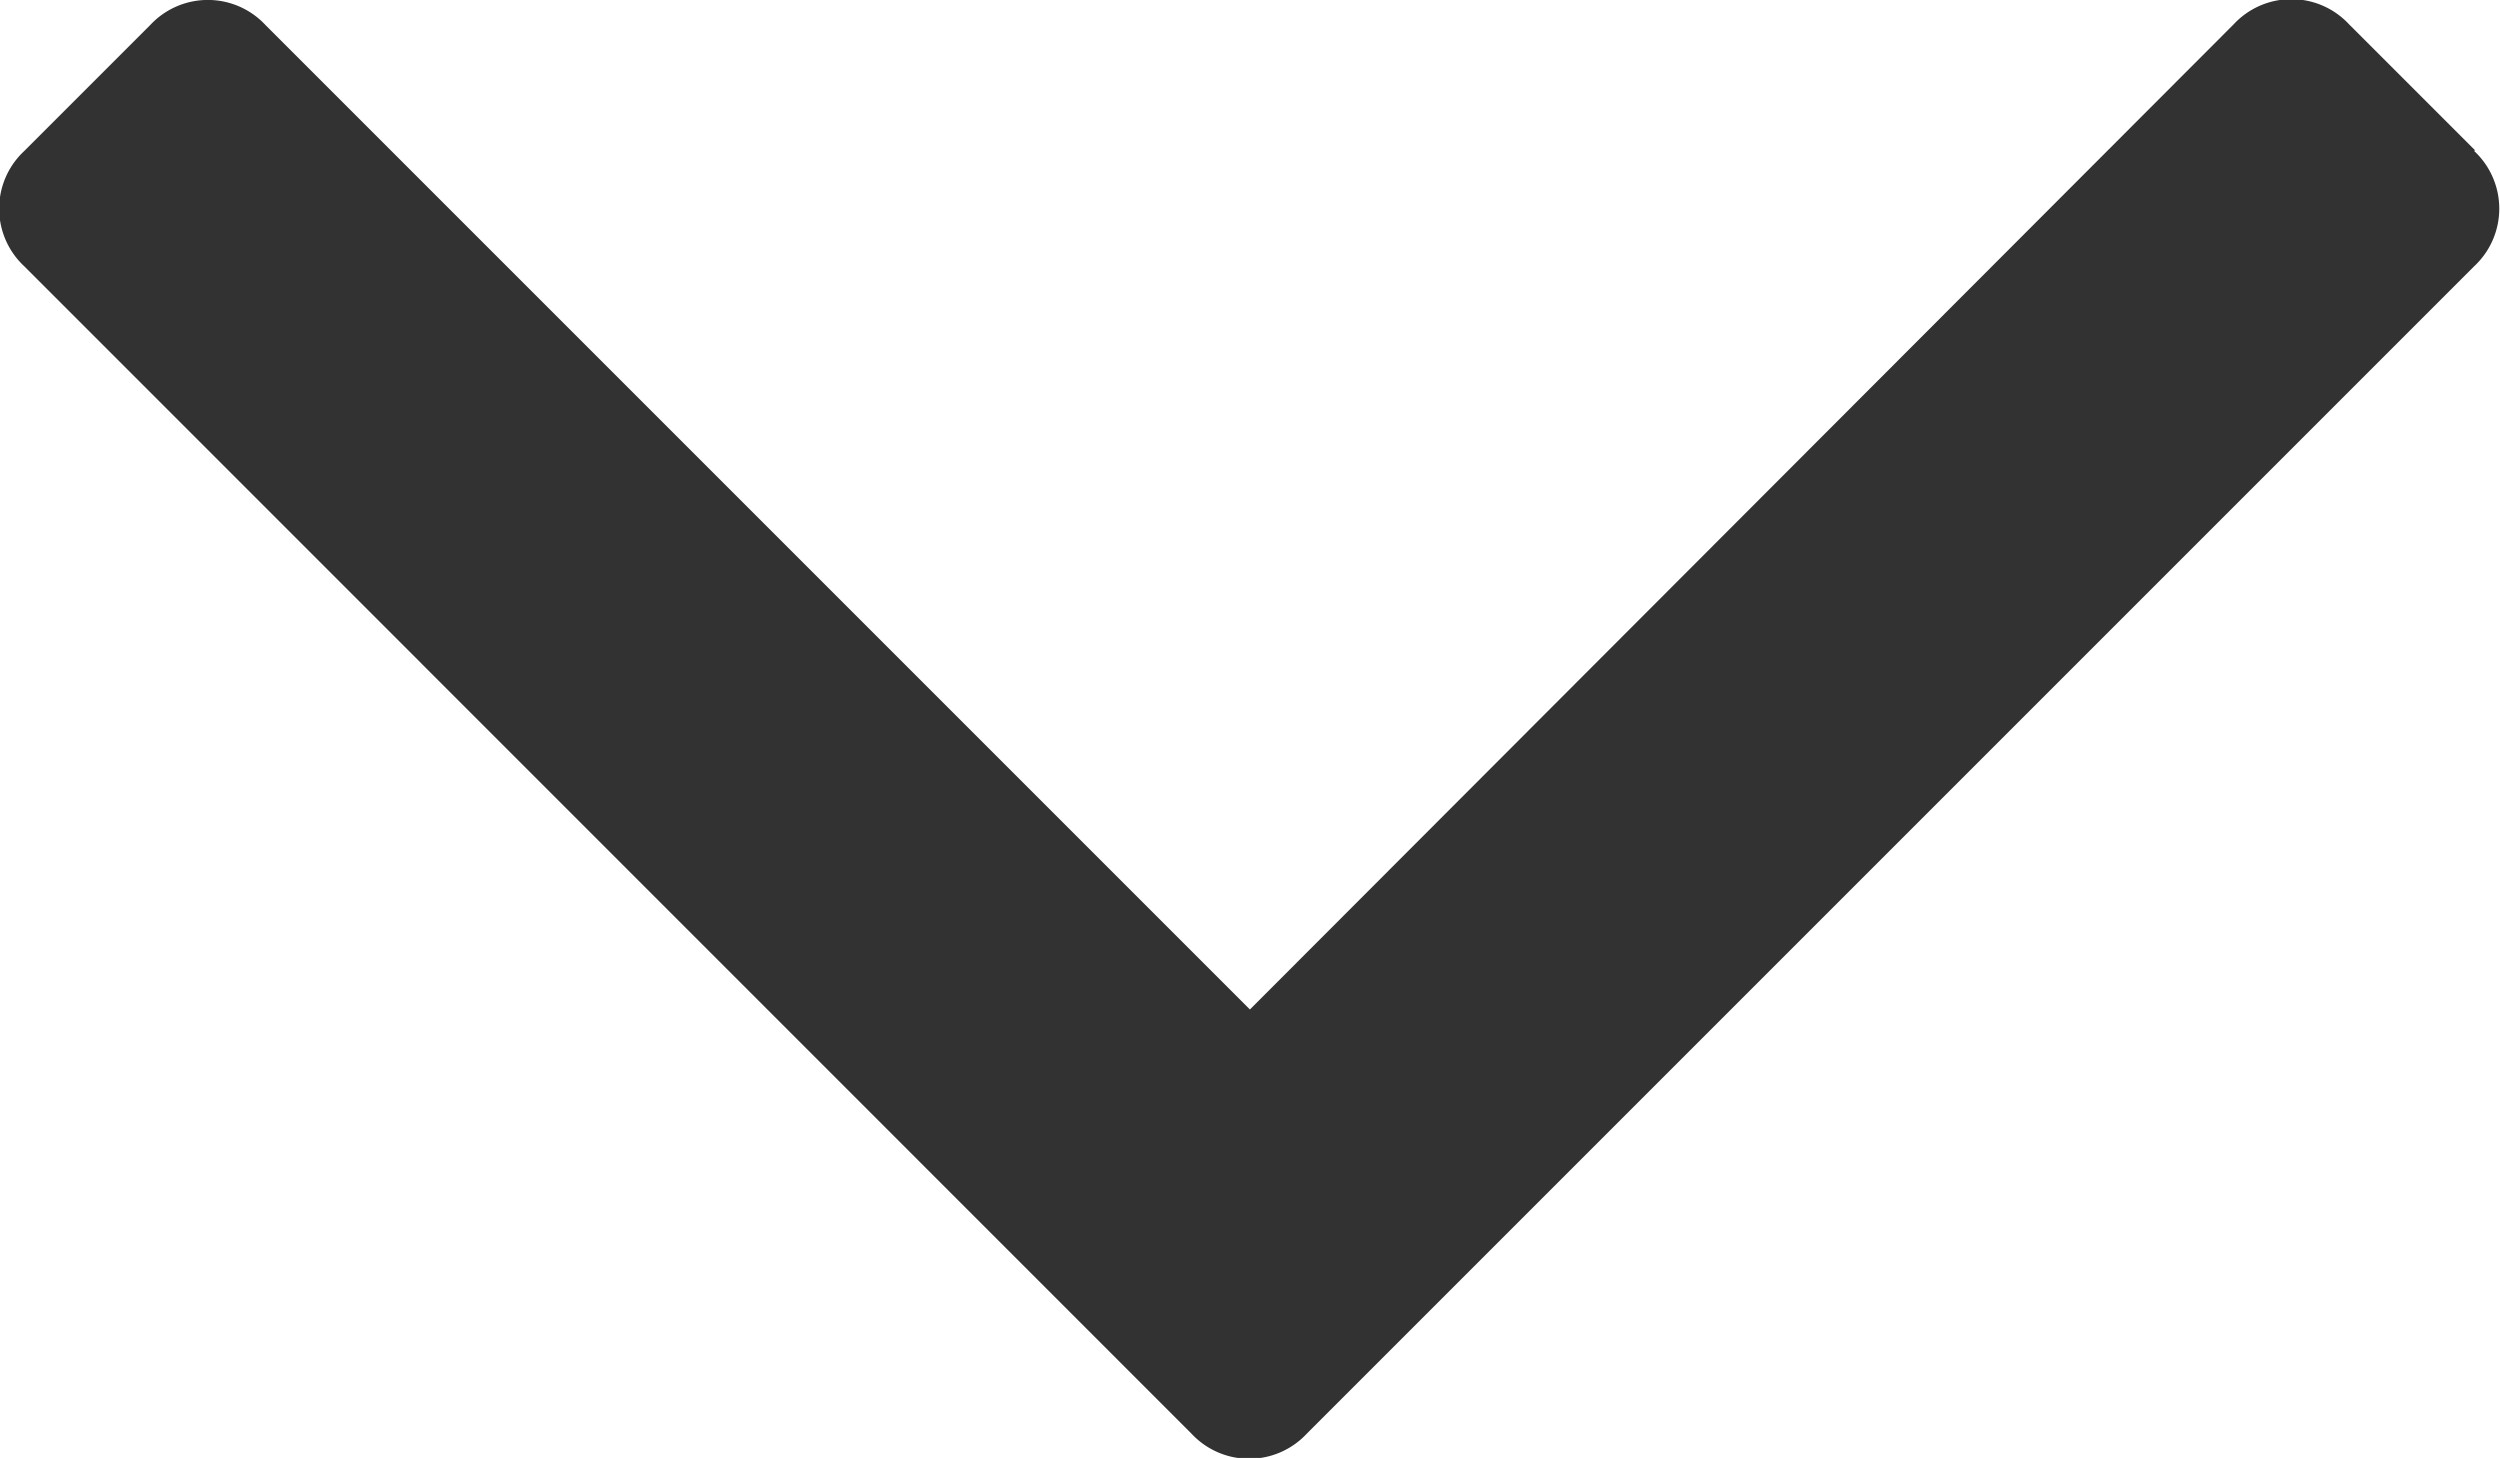
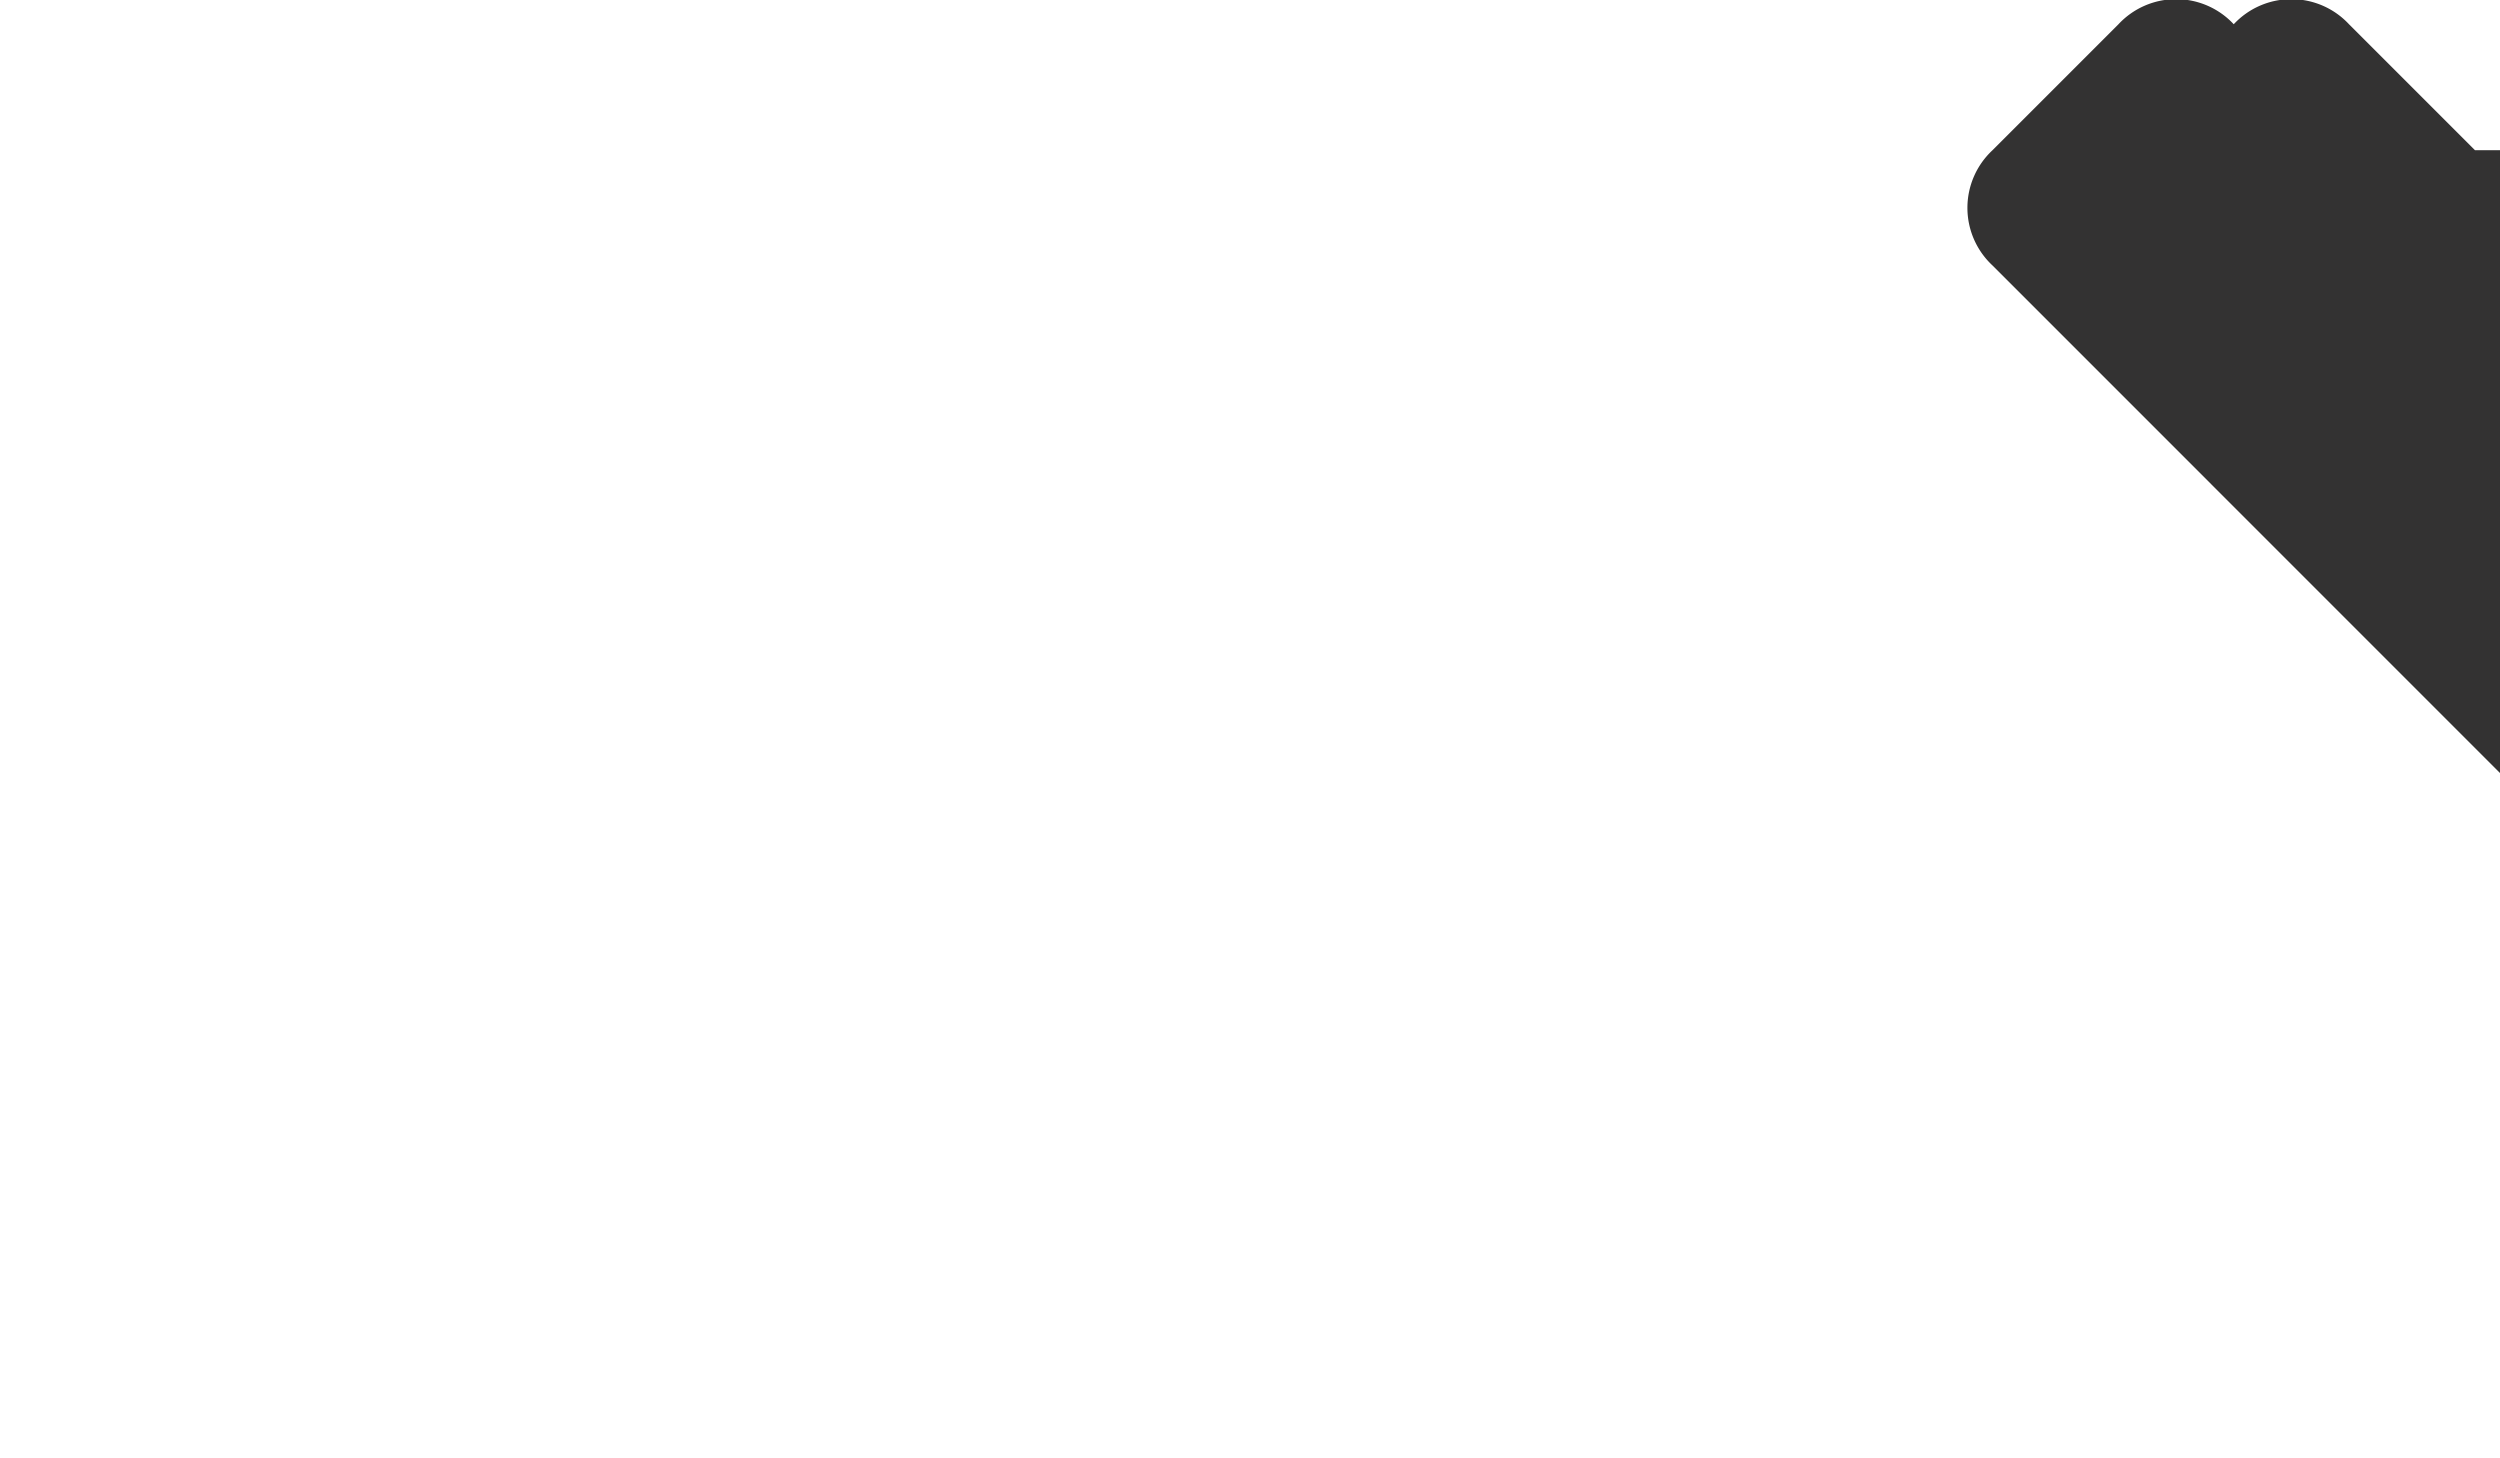
<svg xmlns="http://www.w3.org/2000/svg" viewBox="952.142 1019 15.877 9.259">
  <defs>
    <style>
      .cls-1 {
        fill: #333232;
      }
    </style>
  </defs>
  <g id="che-d" transform="translate(952.142 959.618)">
-     <path id="Path_6" data-name="Path 6" class="cls-1" d="M15.718,60.336l-.8-.8a.5.5,0,0,0-.732,0L7.938,65.793,1.686,59.541a.5.5,0,0,0-.732,0l-.8.8a.5.5,0,0,0,0,.732l7.413,7.414a.5.5,0,0,0,.732,0l7.414-7.414a.5.5,0,0,0,0-.732Z" />
+     <path id="Path_6" data-name="Path 6" class="cls-1" d="M15.718,60.336l-.8-.8a.5.5,0,0,0-.732,0a.5.5,0,0,0-.732,0l-.8.8a.5.5,0,0,0,0,.732l7.413,7.414a.5.5,0,0,0,.732,0l7.414-7.414a.5.5,0,0,0,0-.732Z" />
  </g>
</svg>